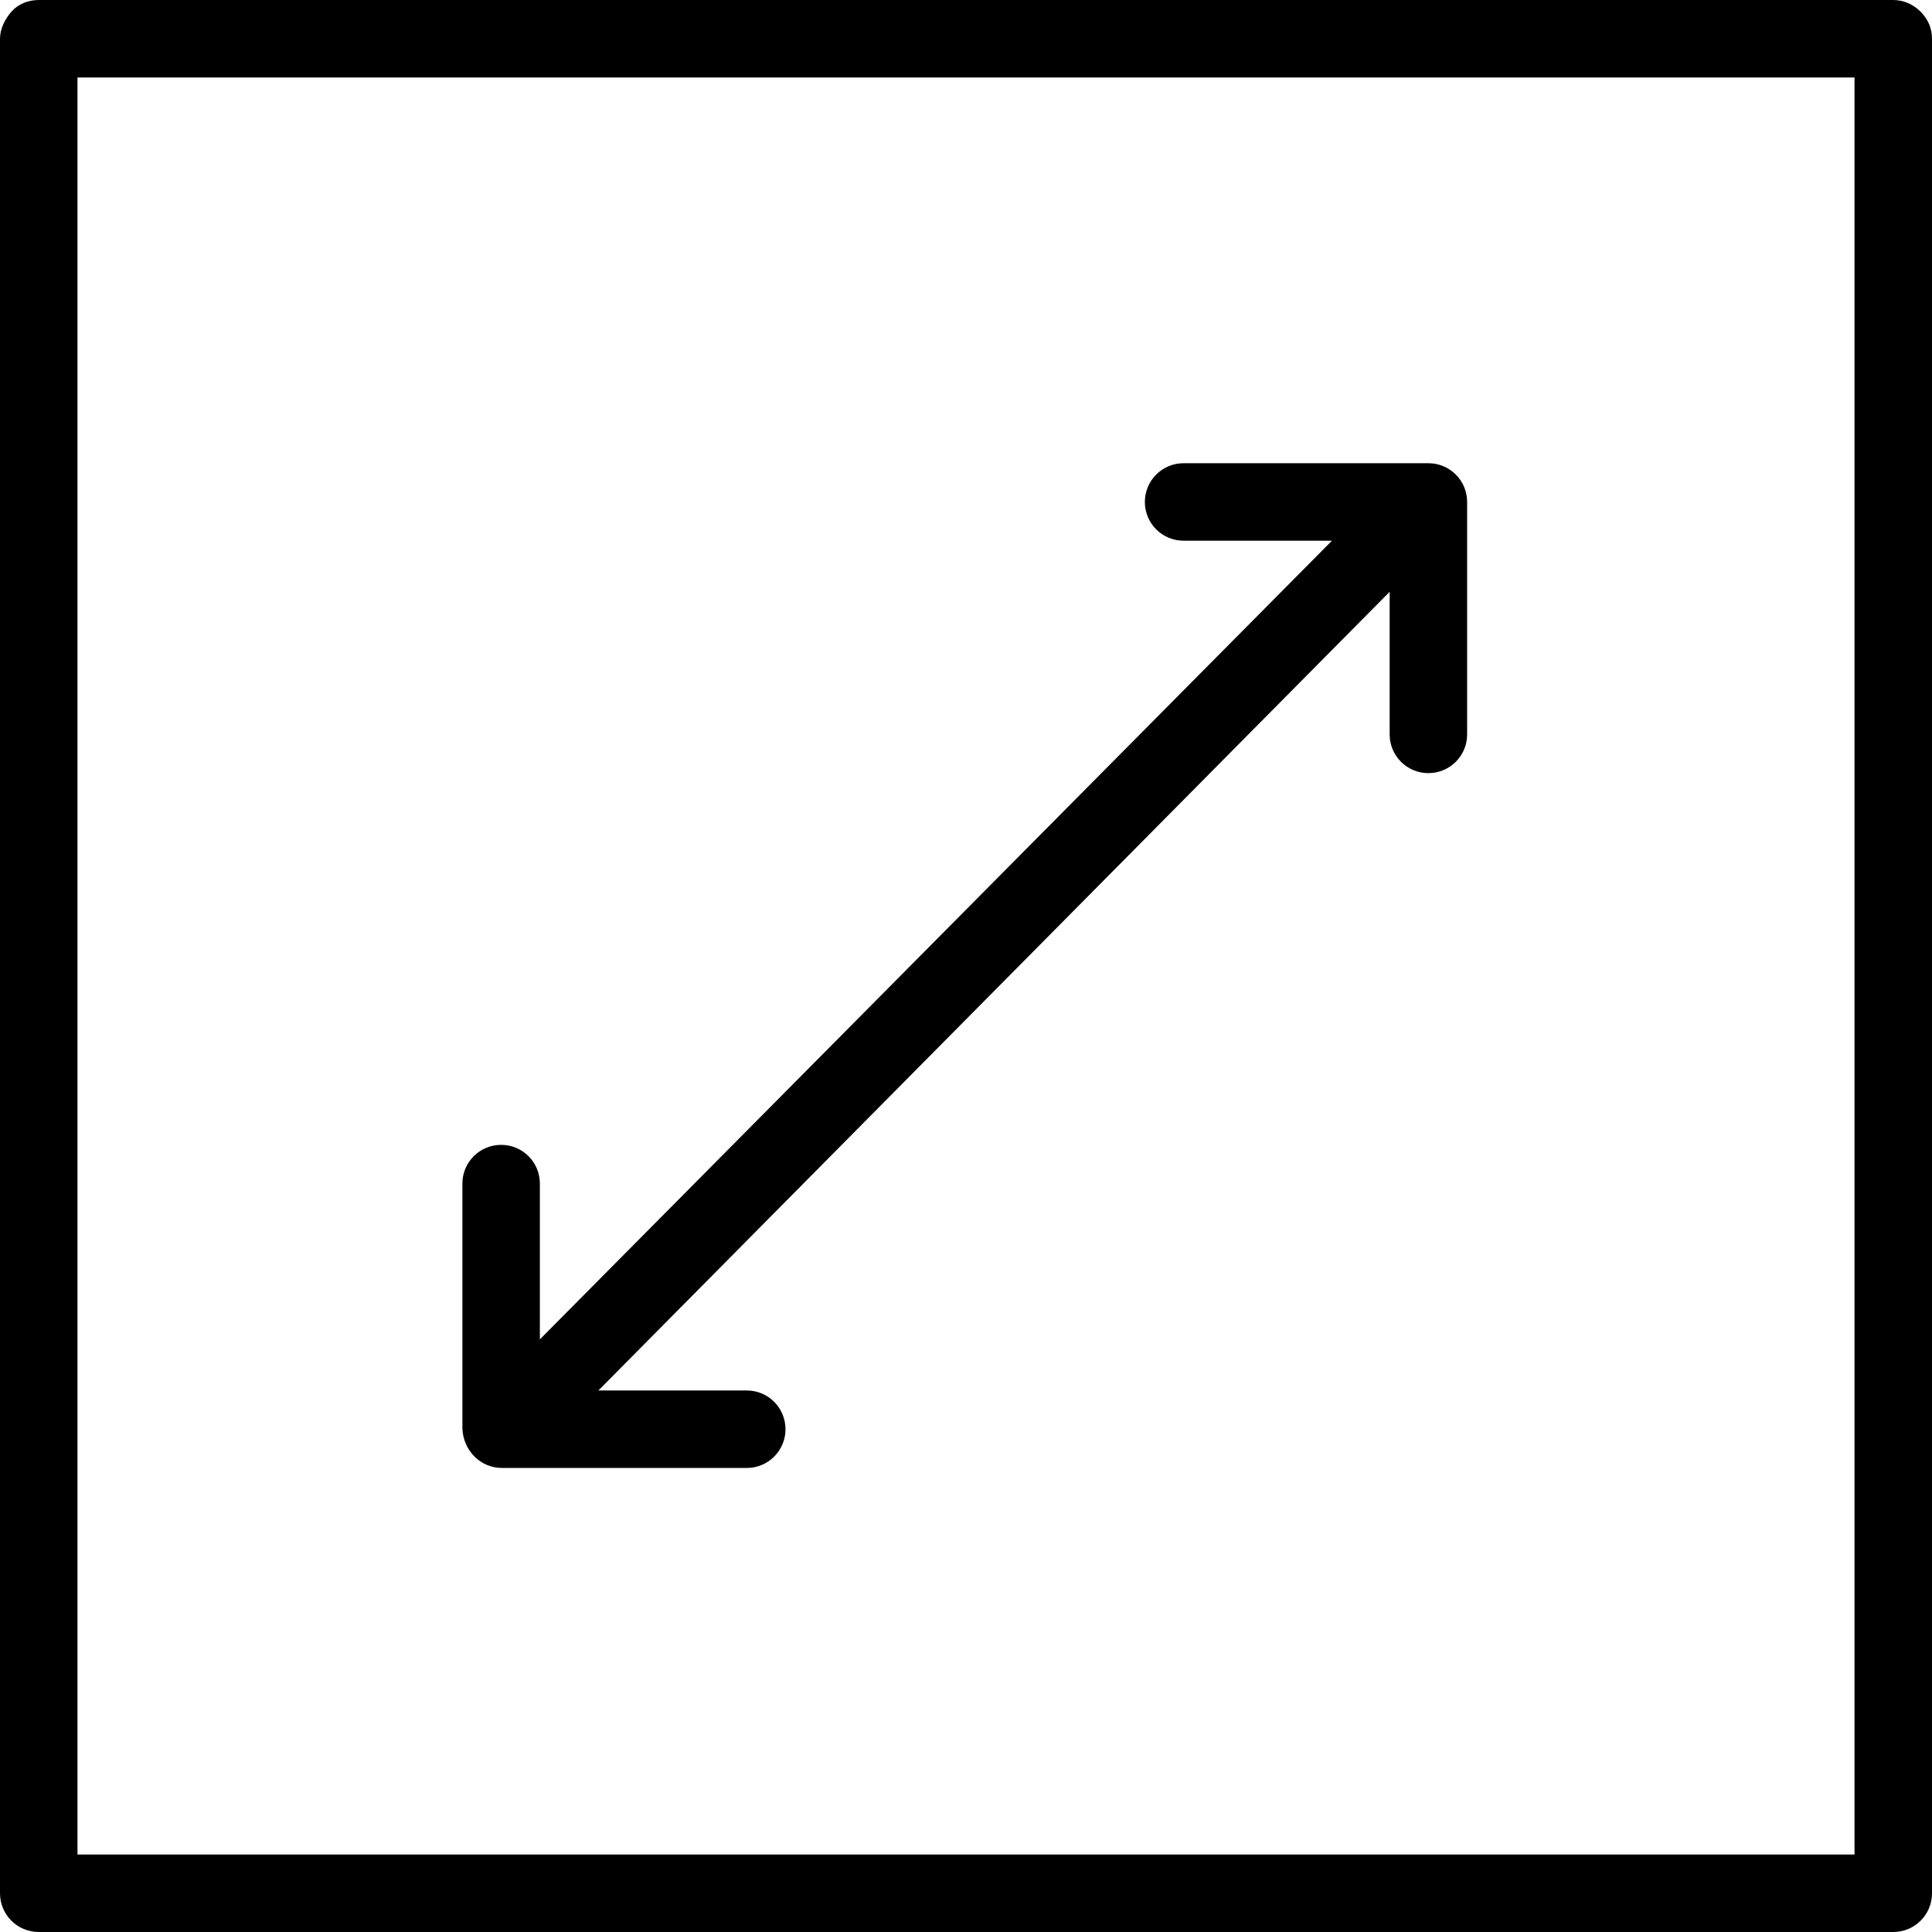
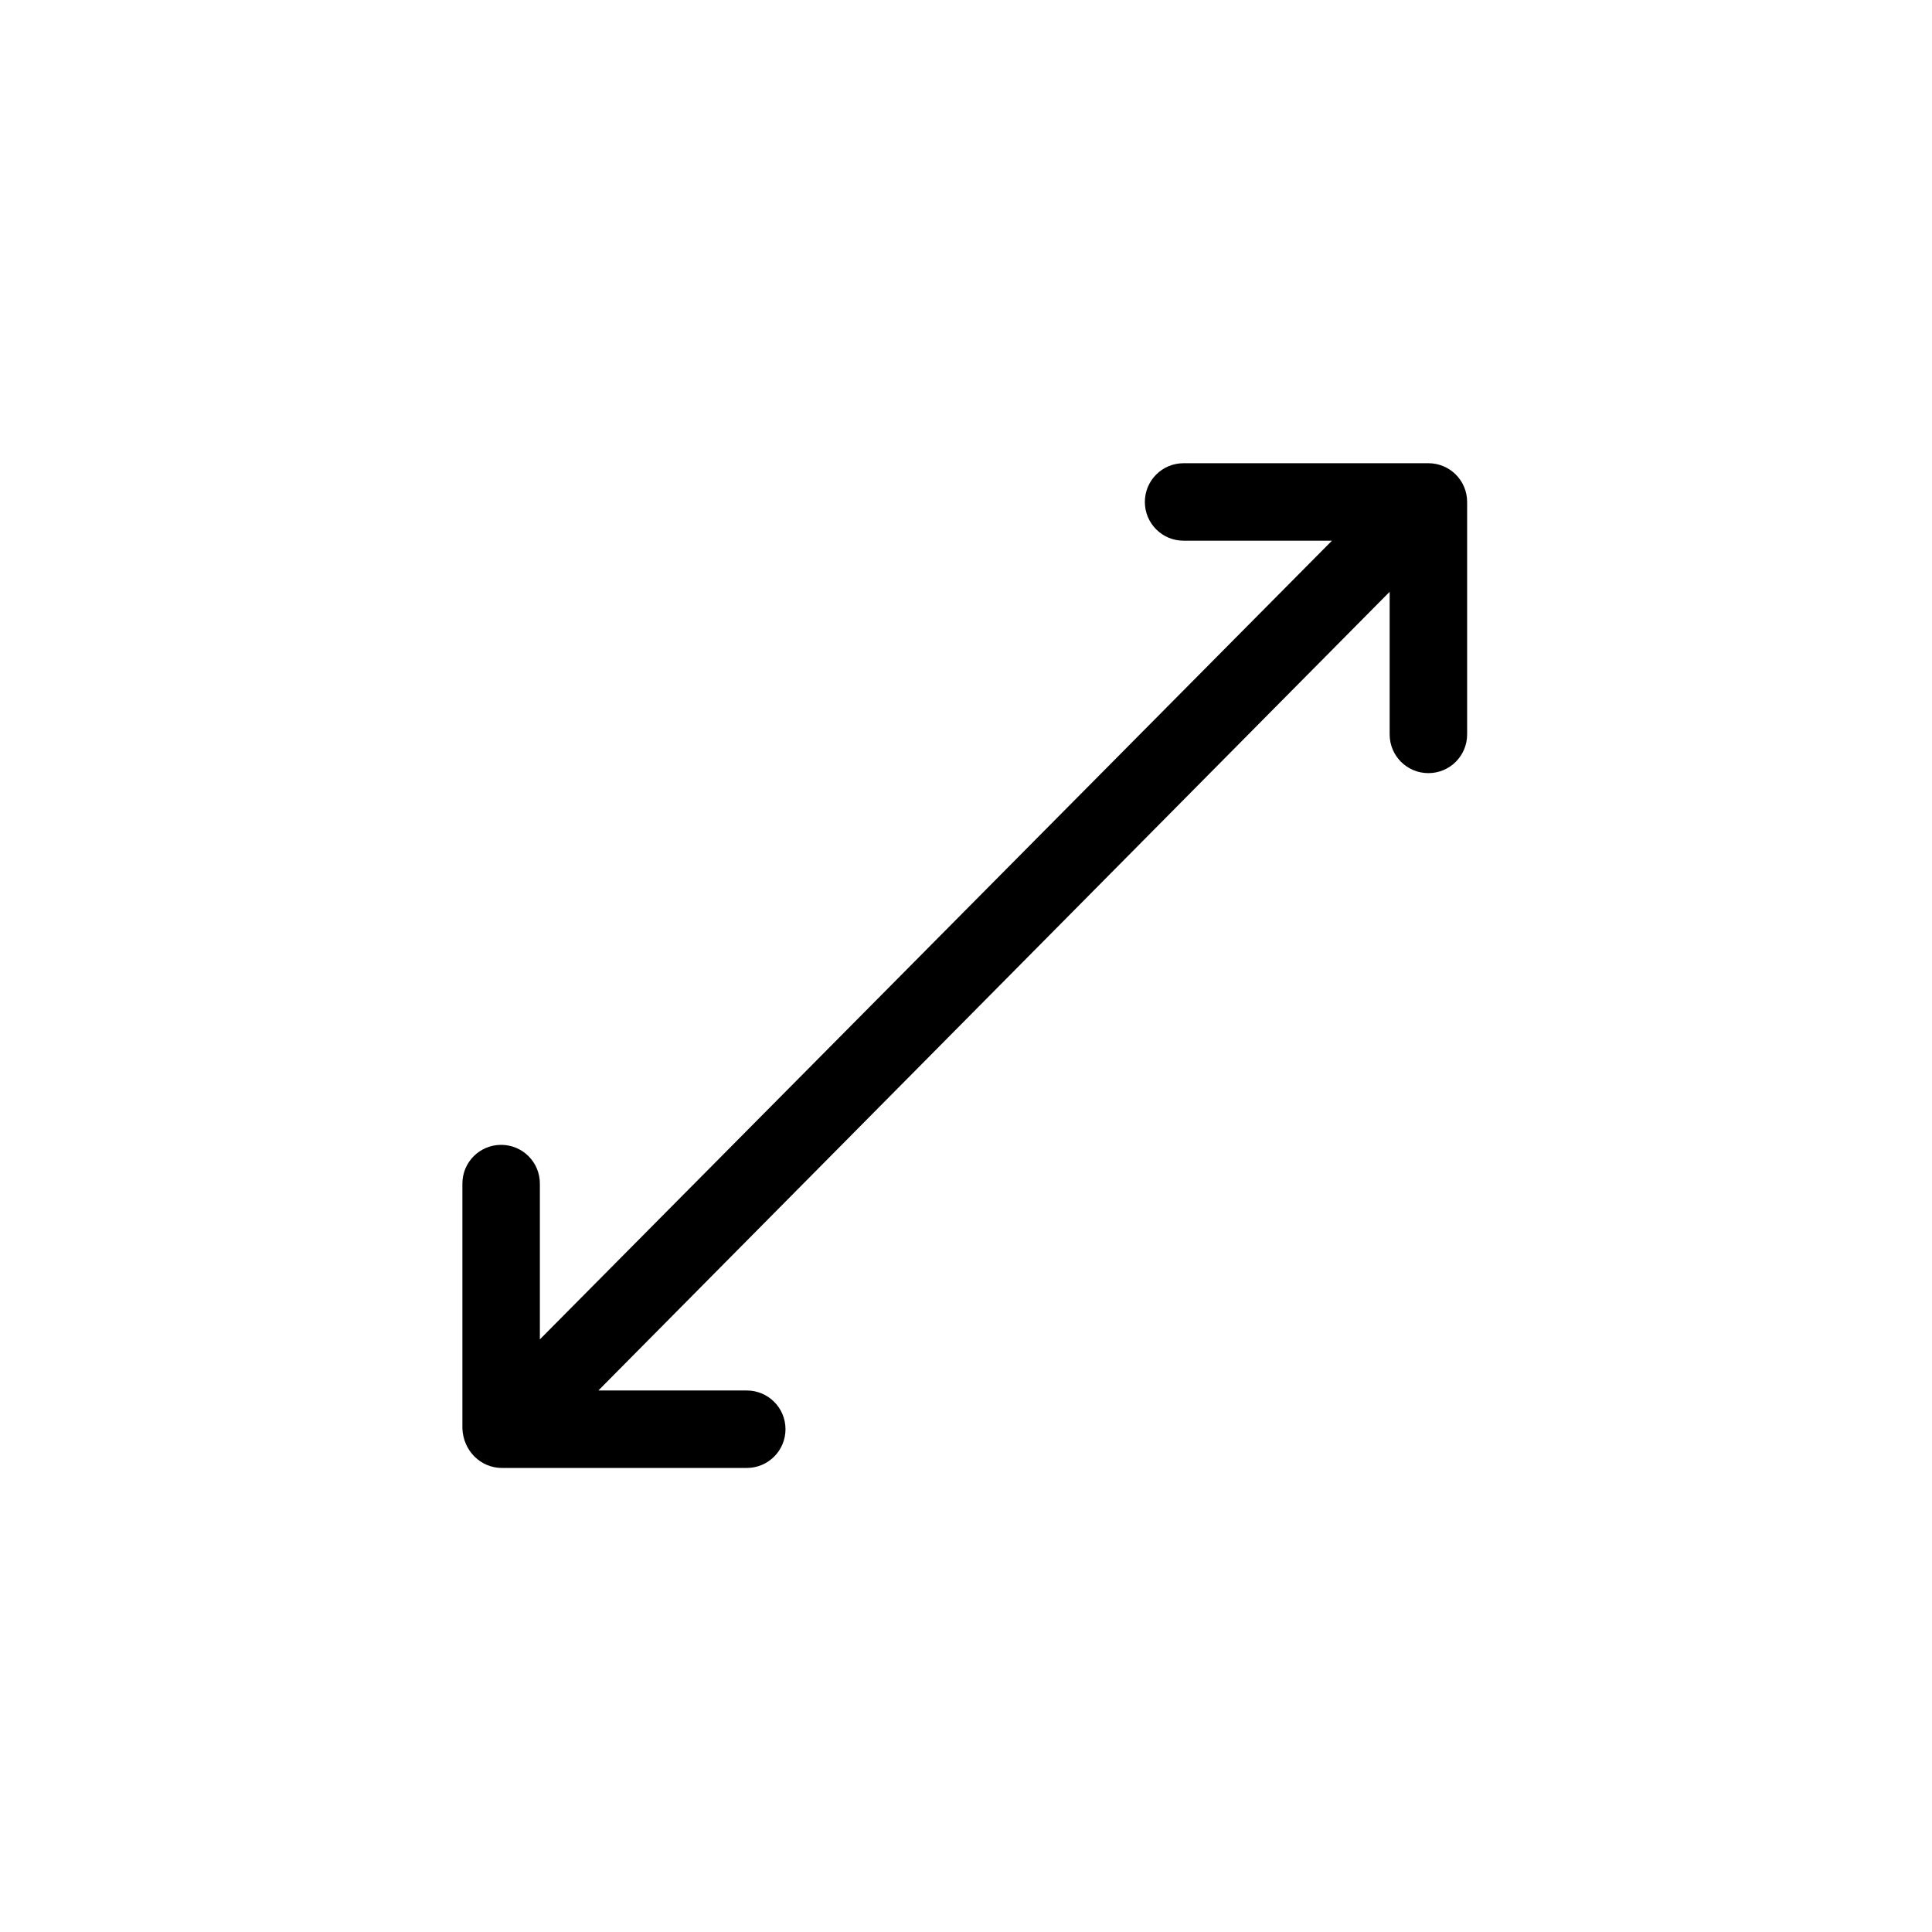
<svg xmlns="http://www.w3.org/2000/svg" version="1.1" id="Layer_1" x="0px" y="0px" viewBox="0 0 234.4 234.4" style="enable-background:new 0 0 234.4 234.4;" xml:space="preserve">
  <g>
    <g>
-       <path d="M233,1.4c-0.9-0.9-2.1-1.4-3.3-1.4L4.7,0C3.4,0,2.2,0.5,1.4,1.4S0,3.5,0,4.7l0,225c0,2.6,2.1,4.7,4.7,4.7h225    c2.6,0,4.7-2.1,4.7-4.7V4.7C234.4,3.4,233.9,2.3,233,1.4z M225,225H9.4l0-215.6l215.6,0V225z" />
      <path d="M60.9,178.1h29.7c2.6,0,4.7-2.1,4.7-4.7s-2.1-4.7-4.7-4.7h-18l96-96.9v17.3c0,2.6,2.1,4.7,4.7,4.7s4.7-2.1,4.7-4.7V60.9    c0-2.6-2.1-4.7-4.7-4.7h-29.7c-2.6,0-4.7,2.1-4.7,4.7s2.1,4.7,4.7,4.7h18l-96.1,96.9v-18.9c0-2.6-2.1-4.7-4.7-4.7    c-2.6,0-4.7,2.1-4.7,4.7v29.7C56.2,176,58.3,178.1,60.9,178.1z" />
    </g>
  </g>
</svg>